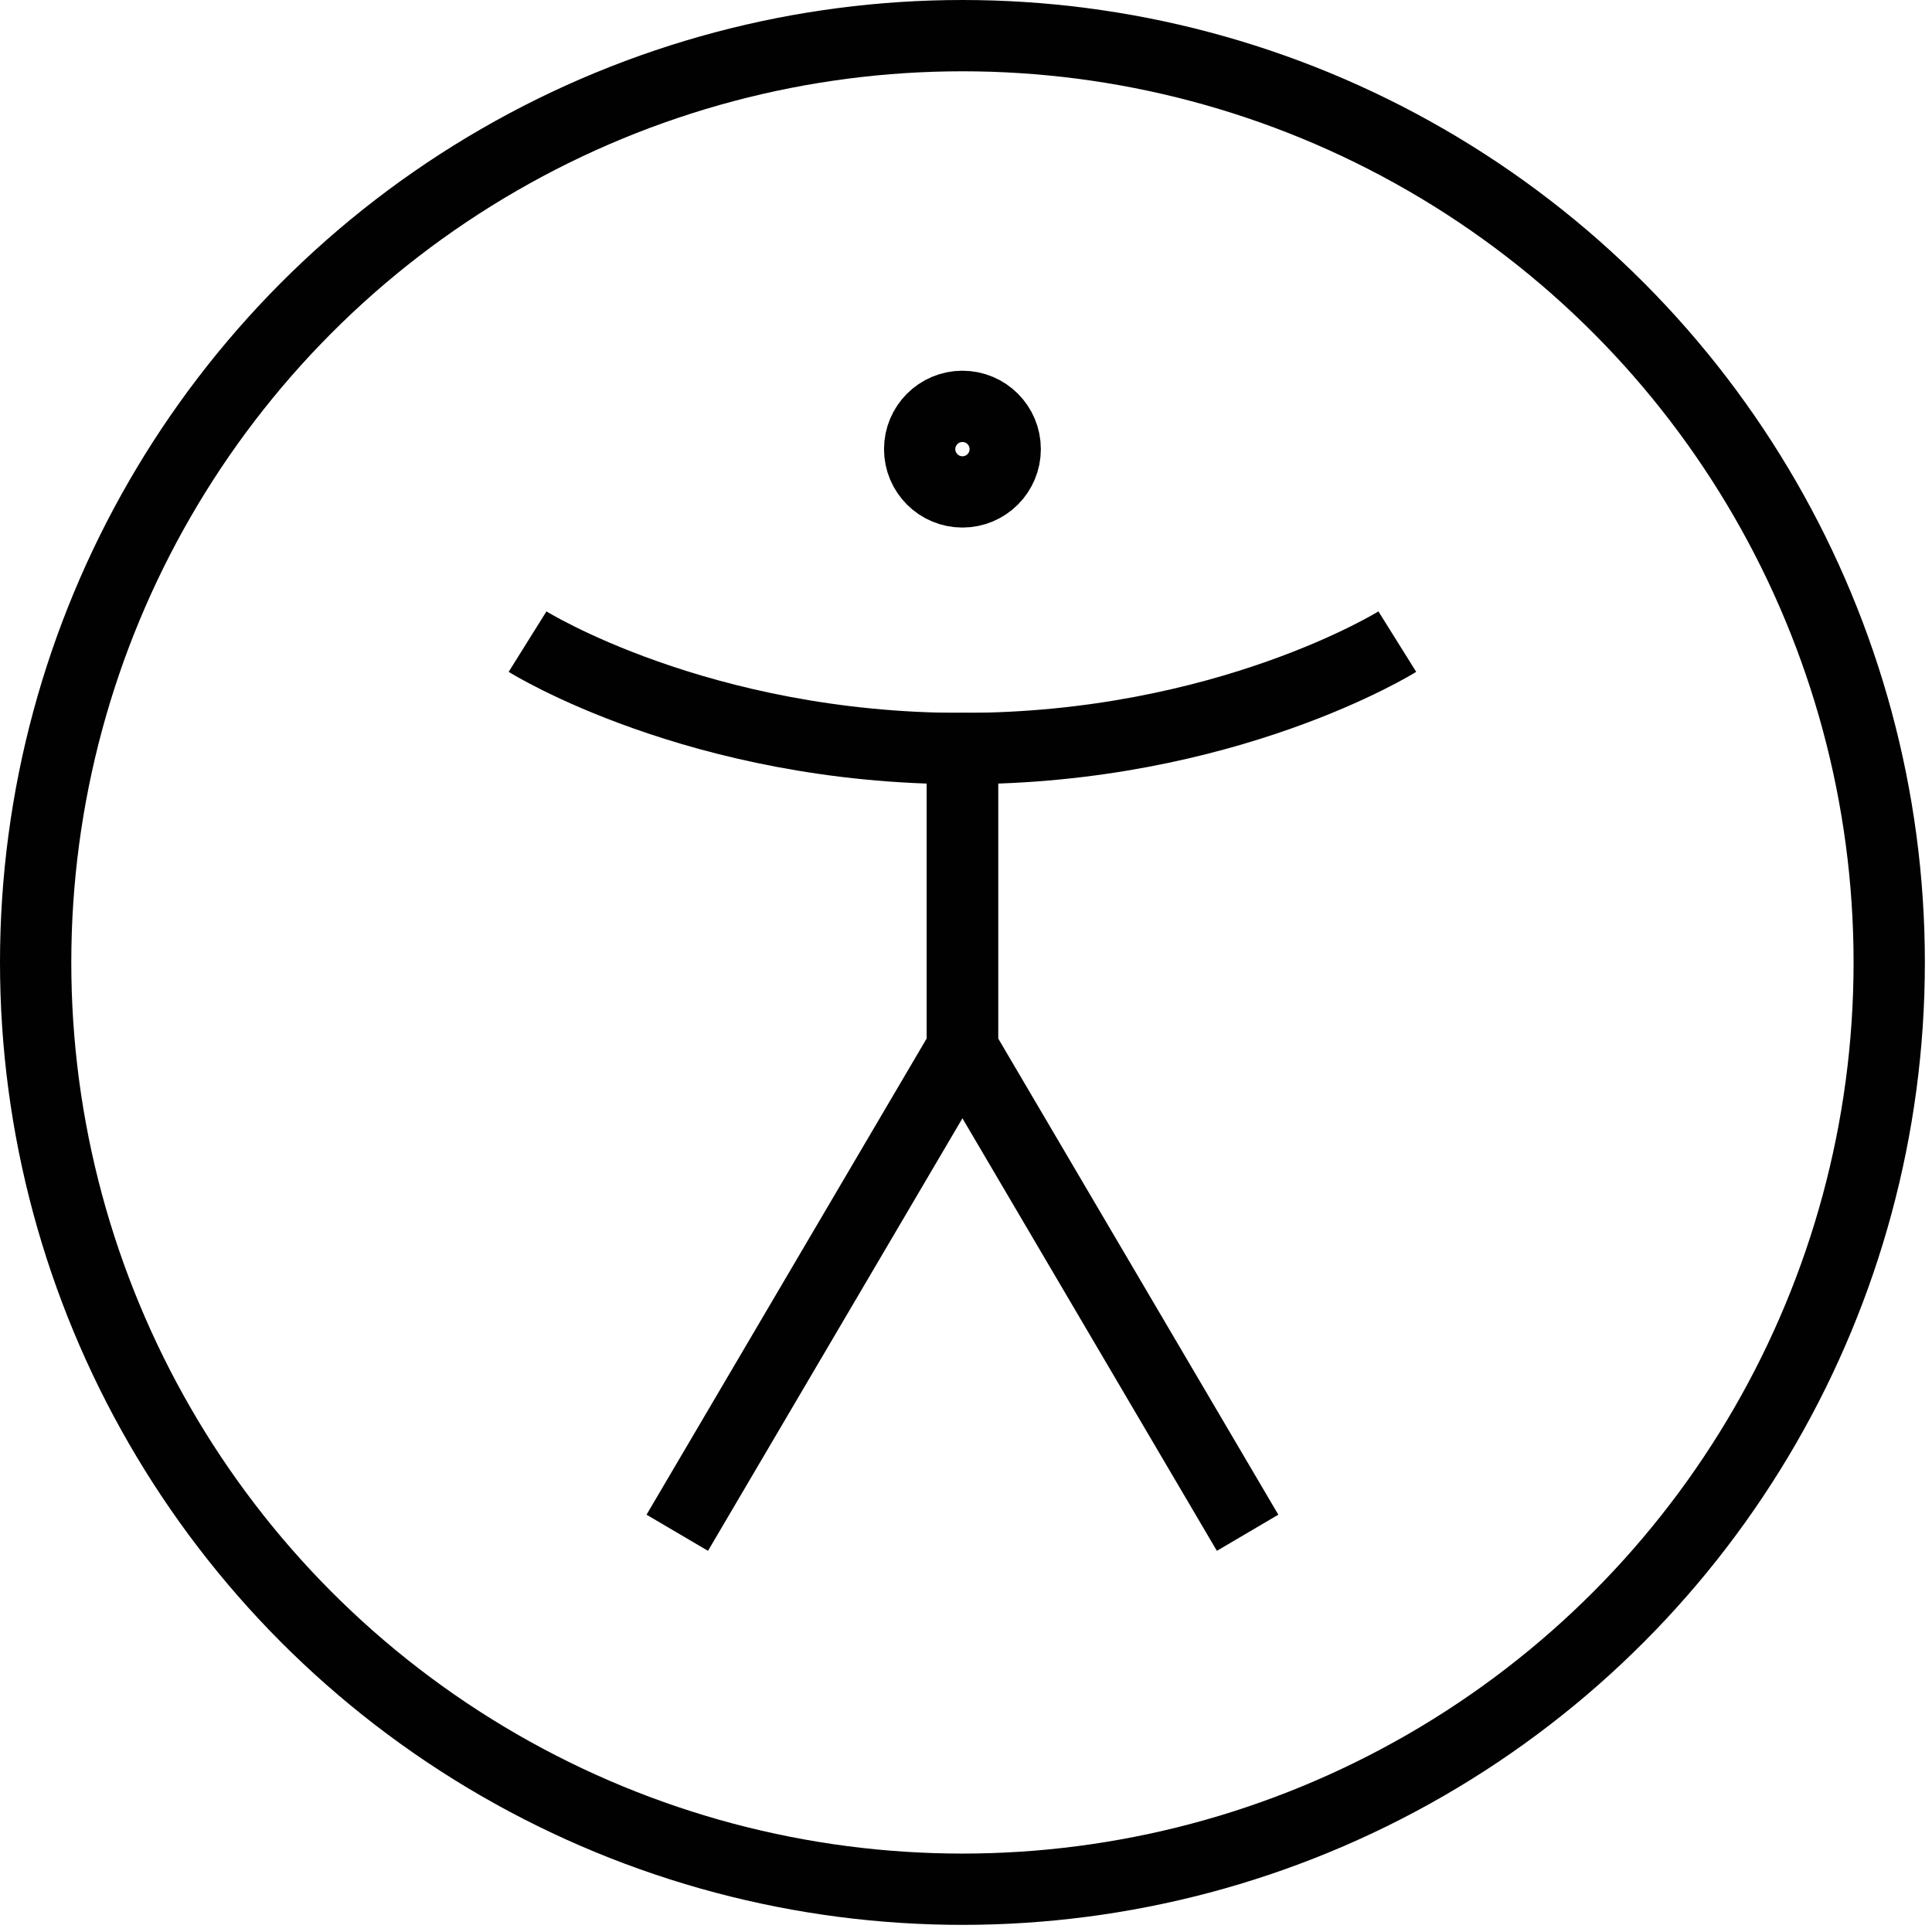
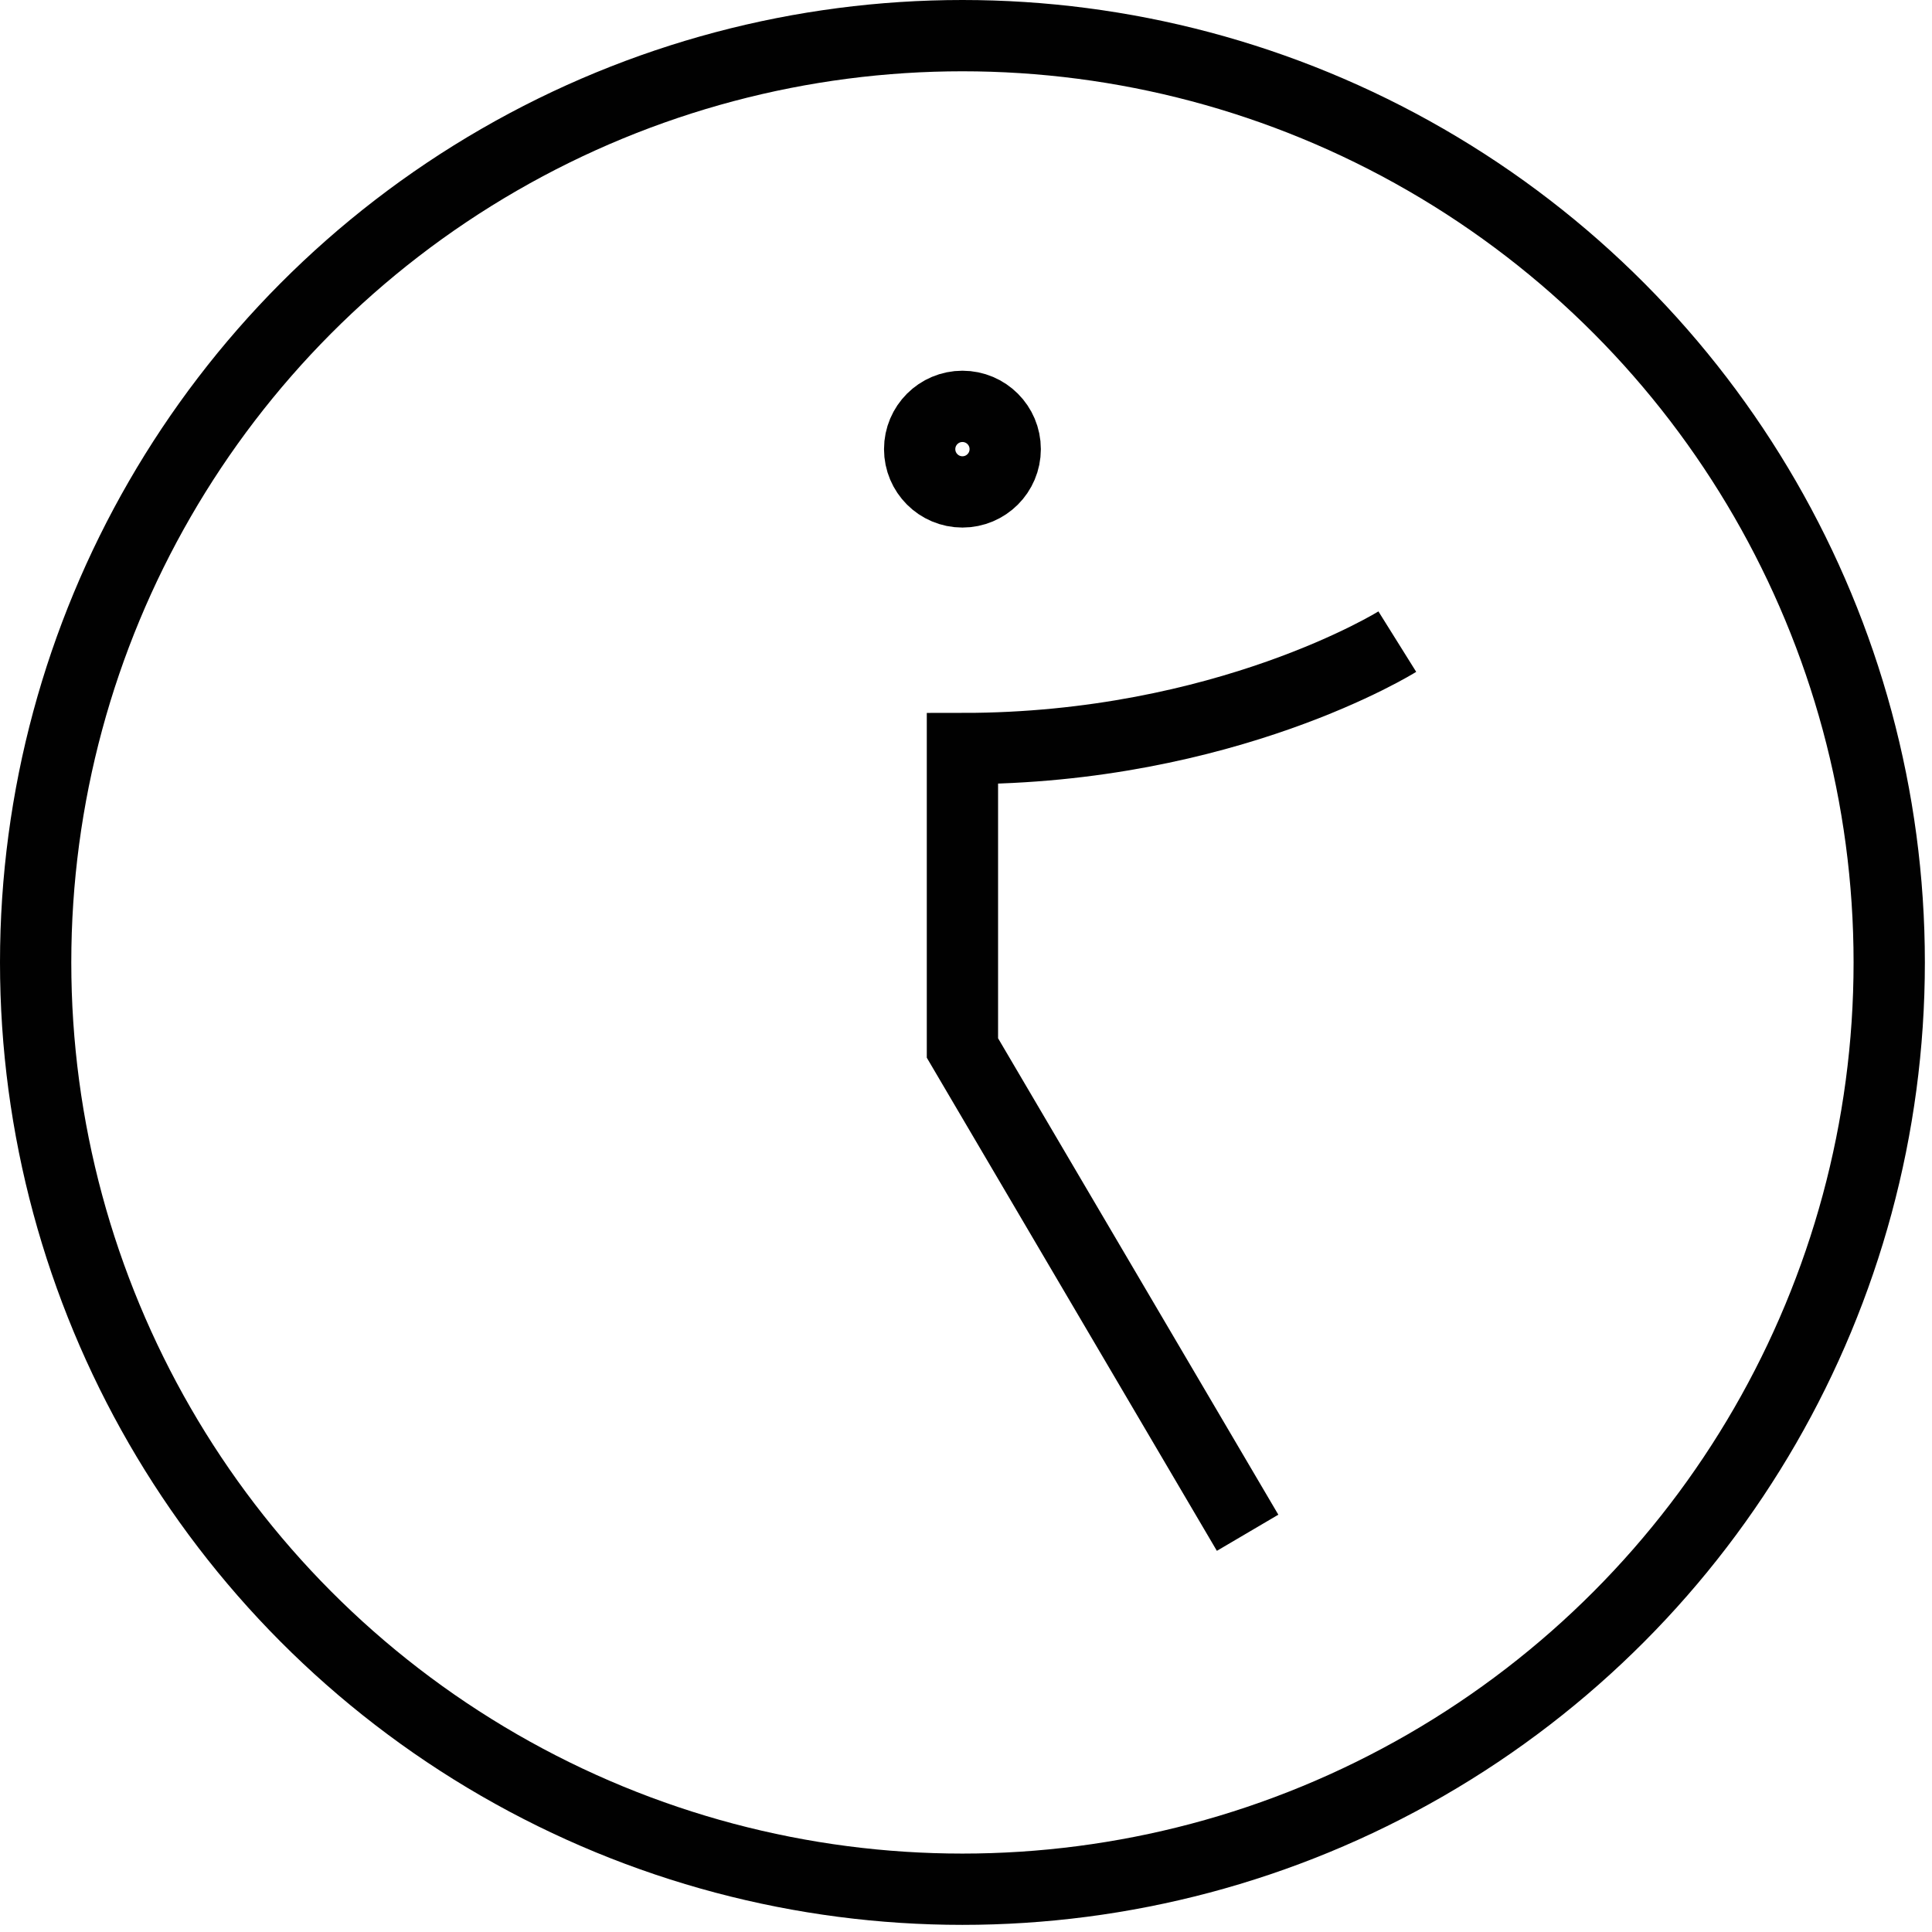
<svg xmlns="http://www.w3.org/2000/svg" version="1.1" id="Layer_1" x="0px" y="0px" viewBox="0 0 27.1 27.1" style="enable-background:new 0 0 27.1 27.1;" xml:space="preserve">
  <style type="text/css">
	.st0{fill:none;stroke:#010101;stroke-miterlimit:10;}
</style>
  <g>
-     <path class="st0" d="M7.4,9c0,0,2.4,1.5,6.1,1.5v4.2l-4,6.8" />
    <path class="st0" d="M19.6,9c0,0-2.4,1.5-6.1,1.5v4.2l4,6.8" />
    <circle class="st0" cx="13.5" cy="6.3" r="0.6" />
    <circle class="st0" cx="13.5" cy="13.5" r="13" />
  </g>
</svg>